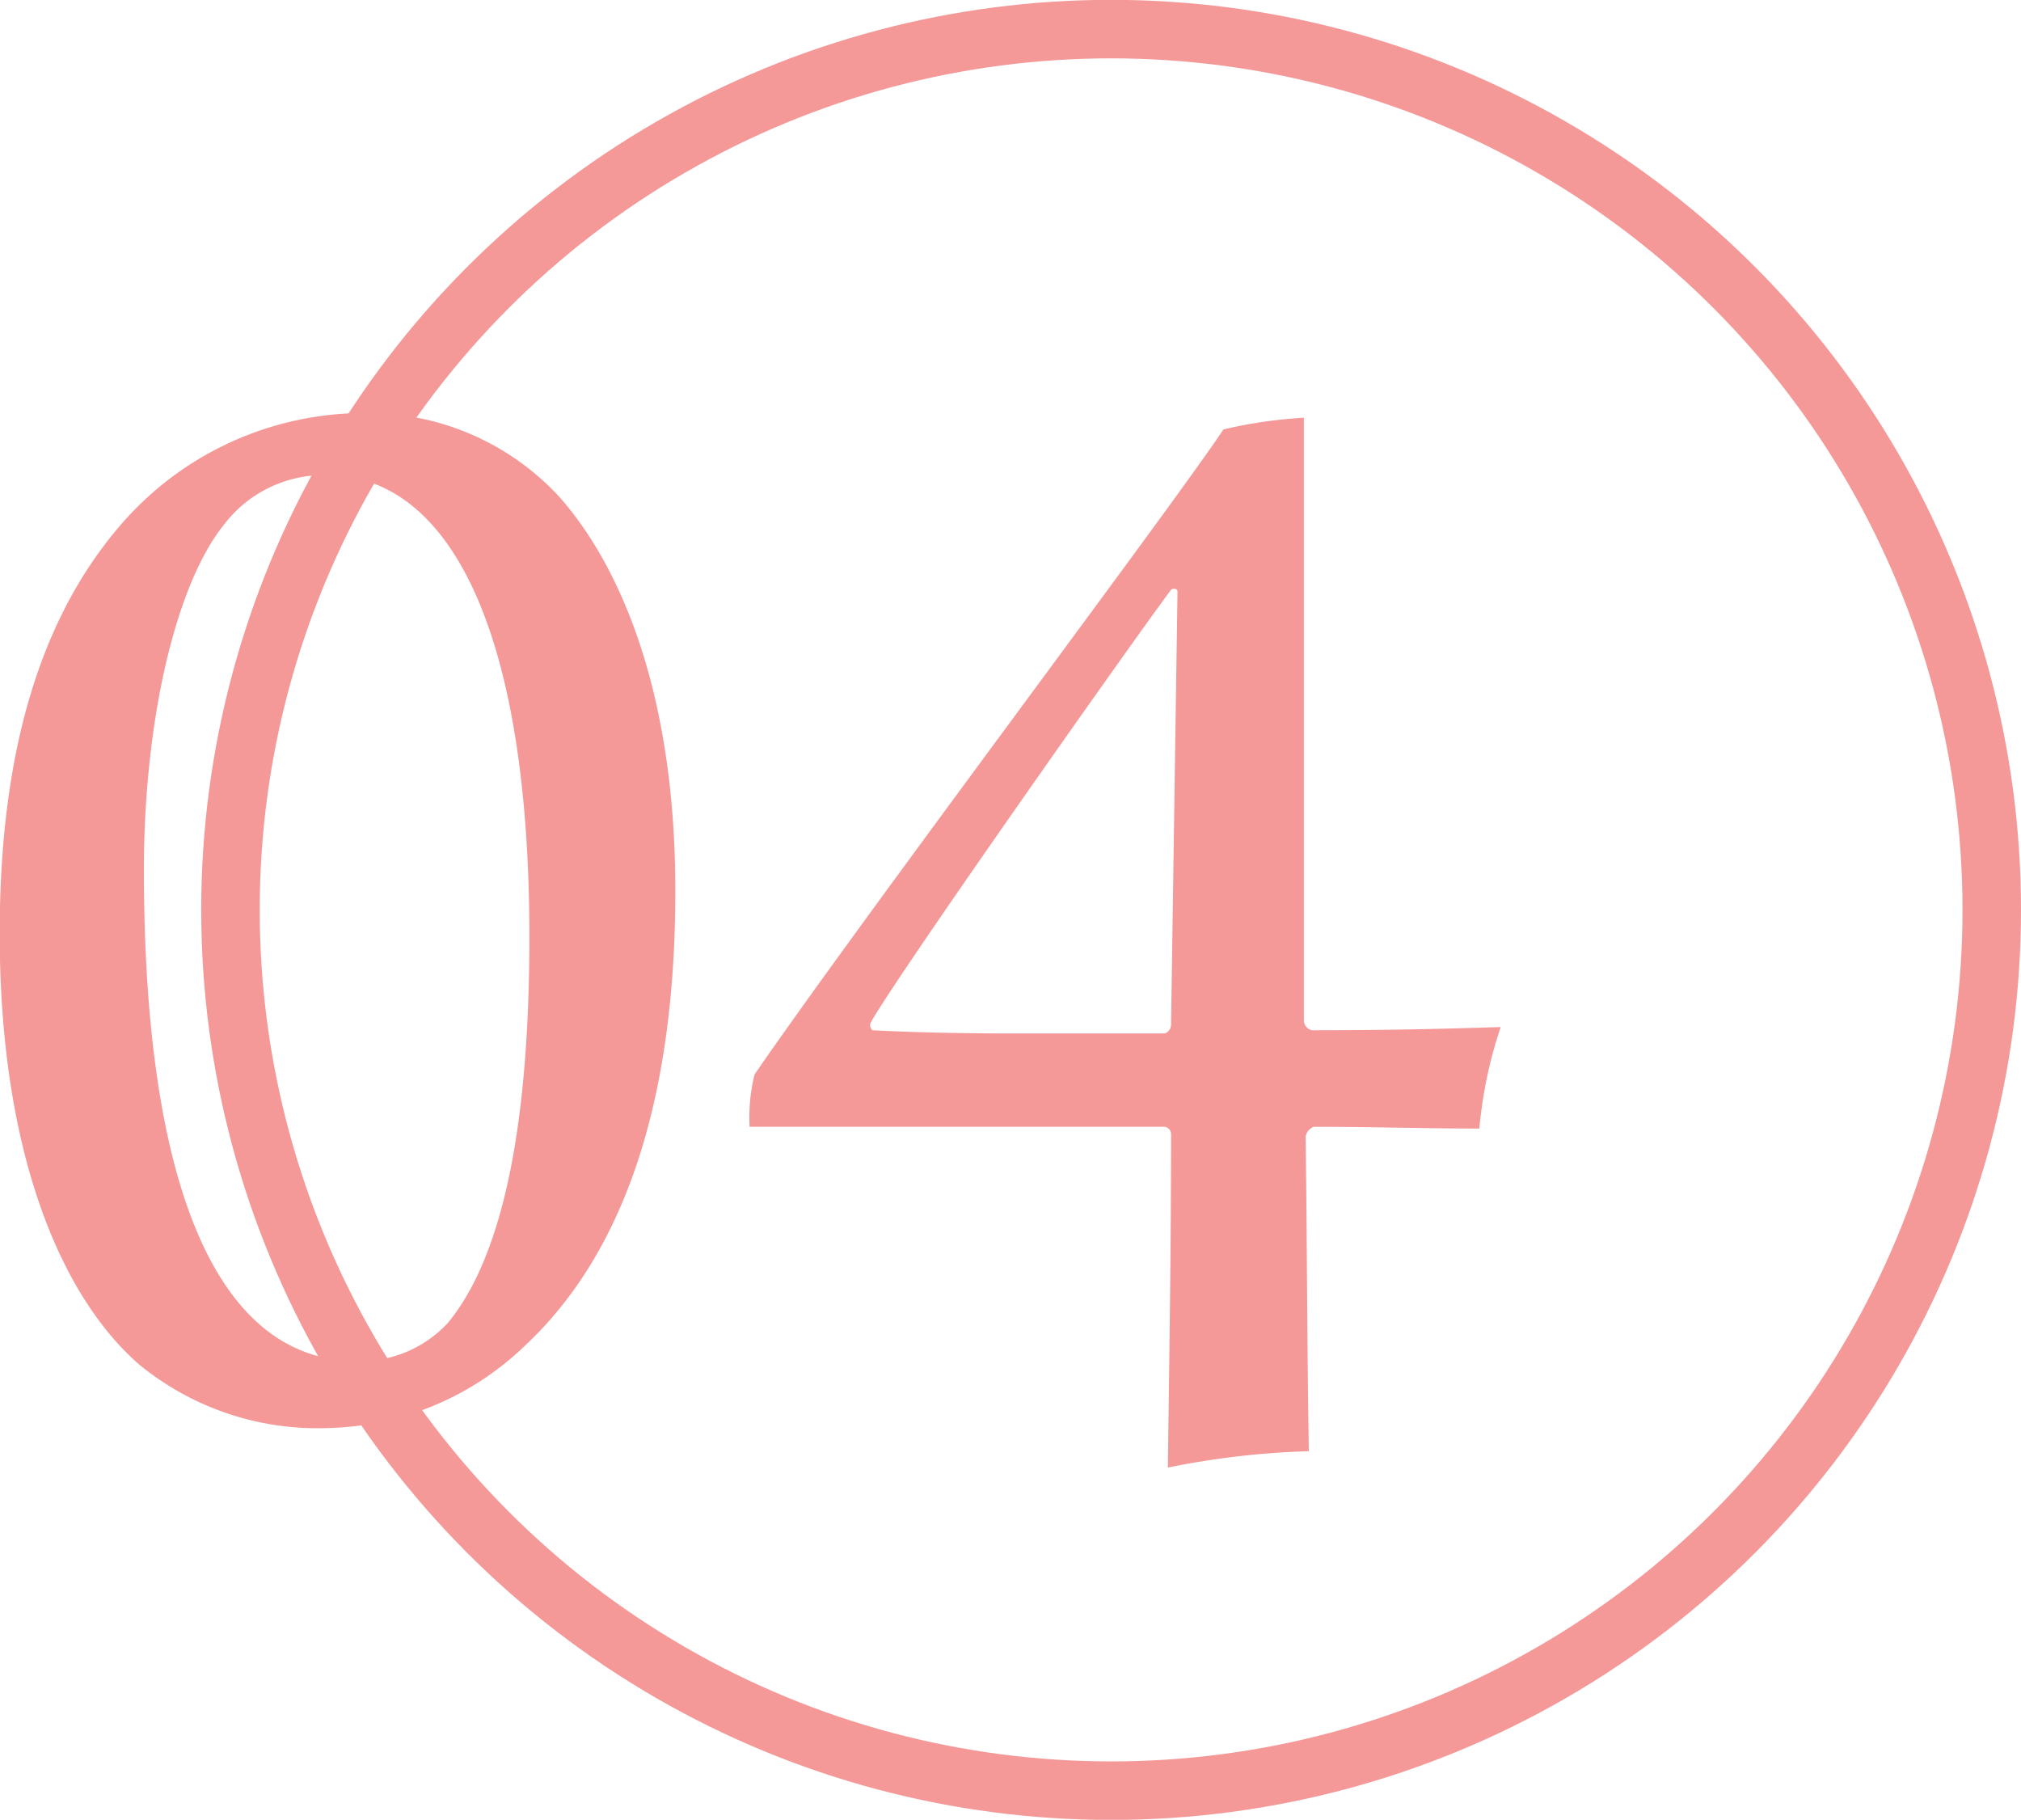
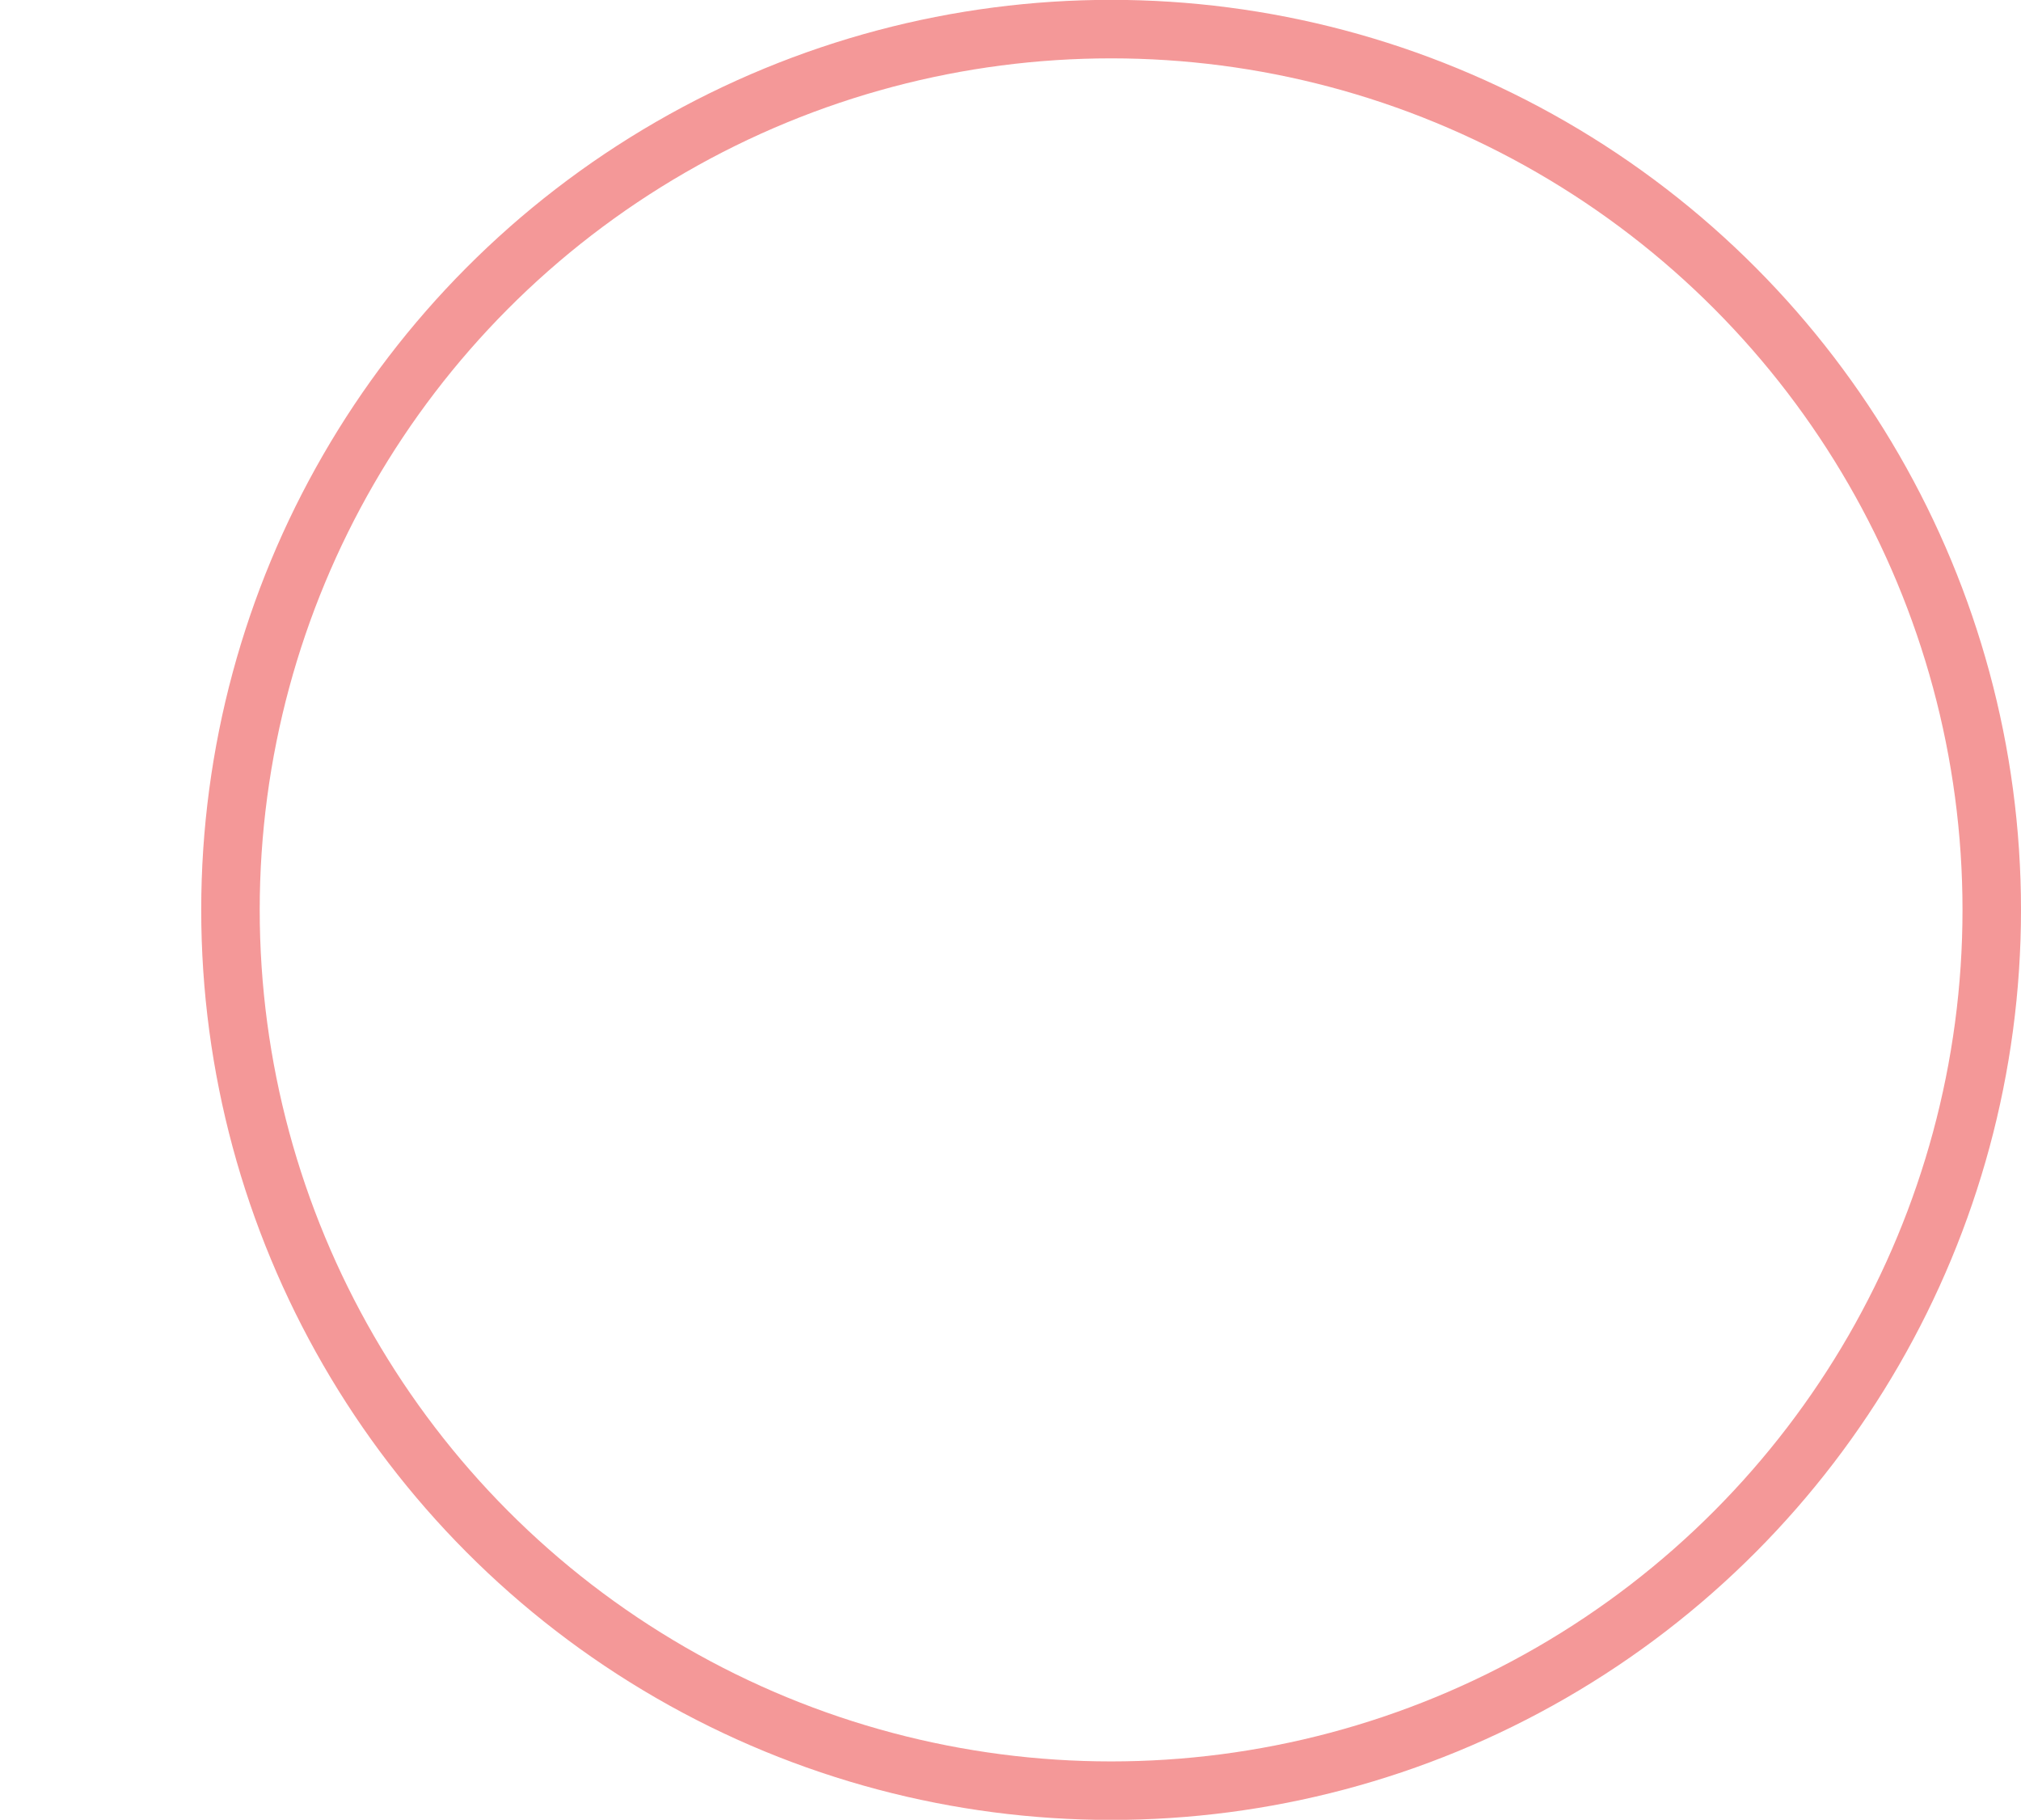
<svg xmlns="http://www.w3.org/2000/svg" id="num_lingual04.svg_" data-name="num_lingual04.svg " width="69.1" height="62.21" viewBox="0 0 69.1 62.21">
  <defs>
    <style>
      .cls-1 {
        fill: #fff;
        stroke: #f49898;
        stroke-width: 2px;
      }

      .cls-2 {
        filter: url(#filter);
      }

      .cls-3 {
        fill: #f49898;
        fill-rule: evenodd;
      }
    </style>
    <filter id="filter" filterUnits="userSpaceOnUse">
      <feGaussianBlur result="blur" stdDeviation="3.333" in="SourceAlpha" />
      <feComposite result="composite" />
      <feComposite result="composite-2" />
      <feComposite result="composite-3" />
      <feFlood result="flood" flood-color="#fff" />
      <feComposite result="composite-4" operator="in" in2="composite-3" />
      <feBlend result="blend" in2="SourceGraphic" />
      <feBlend result="blend-2" in="SourceGraphic" />
      <feFlood result="flood-2" flood-color="#f49898" />
      <feComposite result="composite-5" operator="in" in2="SourceGraphic" />
      <feBlend result="blend-3" in2="blend-2" />
    </filter>
  </defs>
  <circle id="楕円形_1096" data-name="楕円形 1096" class="cls-1" cx="37.99" cy="31.105" r="30.11" />
  <g id="グループ_3" data-name="グループ 3" class="cls-2">
-     <path id="_04" data-name="04" class="cls-3" d="M1272.05,2169.53a11,11,0,0,0-8.3,3.75c-3.08,3.52-4.2,8.45-4.2,14.05,0,7.44,2.07,12.37,4.76,14.72a9.614,9.614,0,0,0,6.4,2.18,10.03,10.03,0,0,0,6.78-2.8c3.31-3.08,5.16-8.17,5.16-15.56,0-7.33-2.18-11.47-3.98-13.49A8.9,8.9,0,0,0,1272.05,2169.53Zm-1.34,2.12c4.26,0,6.95,5.38,6.95,15.79,0,7.16-1.12,11.19-2.8,13.21a4.081,4.081,0,0,1-3.09,1.29c-4.65,0-7.29-5.66-7.29-16.8,0-5.03,1.07-9.74,2.75-11.81A4.3,4.3,0,0,1,1270.71,2171.65Zm28.89,18.76a0.32,0.32,0,0,1-.22.33h-5.16c-2.02,0-3.71-.05-4.83-0.11a0.226,0.226,0,0,1-.05-0.28c0.95-1.68,8.8-12.82,10.26-14.78,0.06-.05.22-0.05,0.22,0.06Zm4.54-20.72a16.151,16.151,0,0,0-2.75.4c-1.62,2.46-12.45,16.84-16.03,22.05a6.047,6.047,0,0,0-.17,1.79h14.19a0.254,0.254,0,0,1,.22.28c0,3.75-.06,7.67-0.11,11.37a27.926,27.926,0,0,1,4.82-.56c-0.06-3.53-.06-7.17-0.11-10.75a0.439,0.439,0,0,1,.28-0.34c1.91,0,3.81.06,5.66,0.06a15.094,15.094,0,0,1,.73-3.47c-1.62.05-3.53,0.11-6.45,0.11a0.35,0.35,0,0,1-.28-0.34v-20.6Z" transform="translate(-1259.56 -2155.41)" />
-   </g>
+     </g>
</svg>